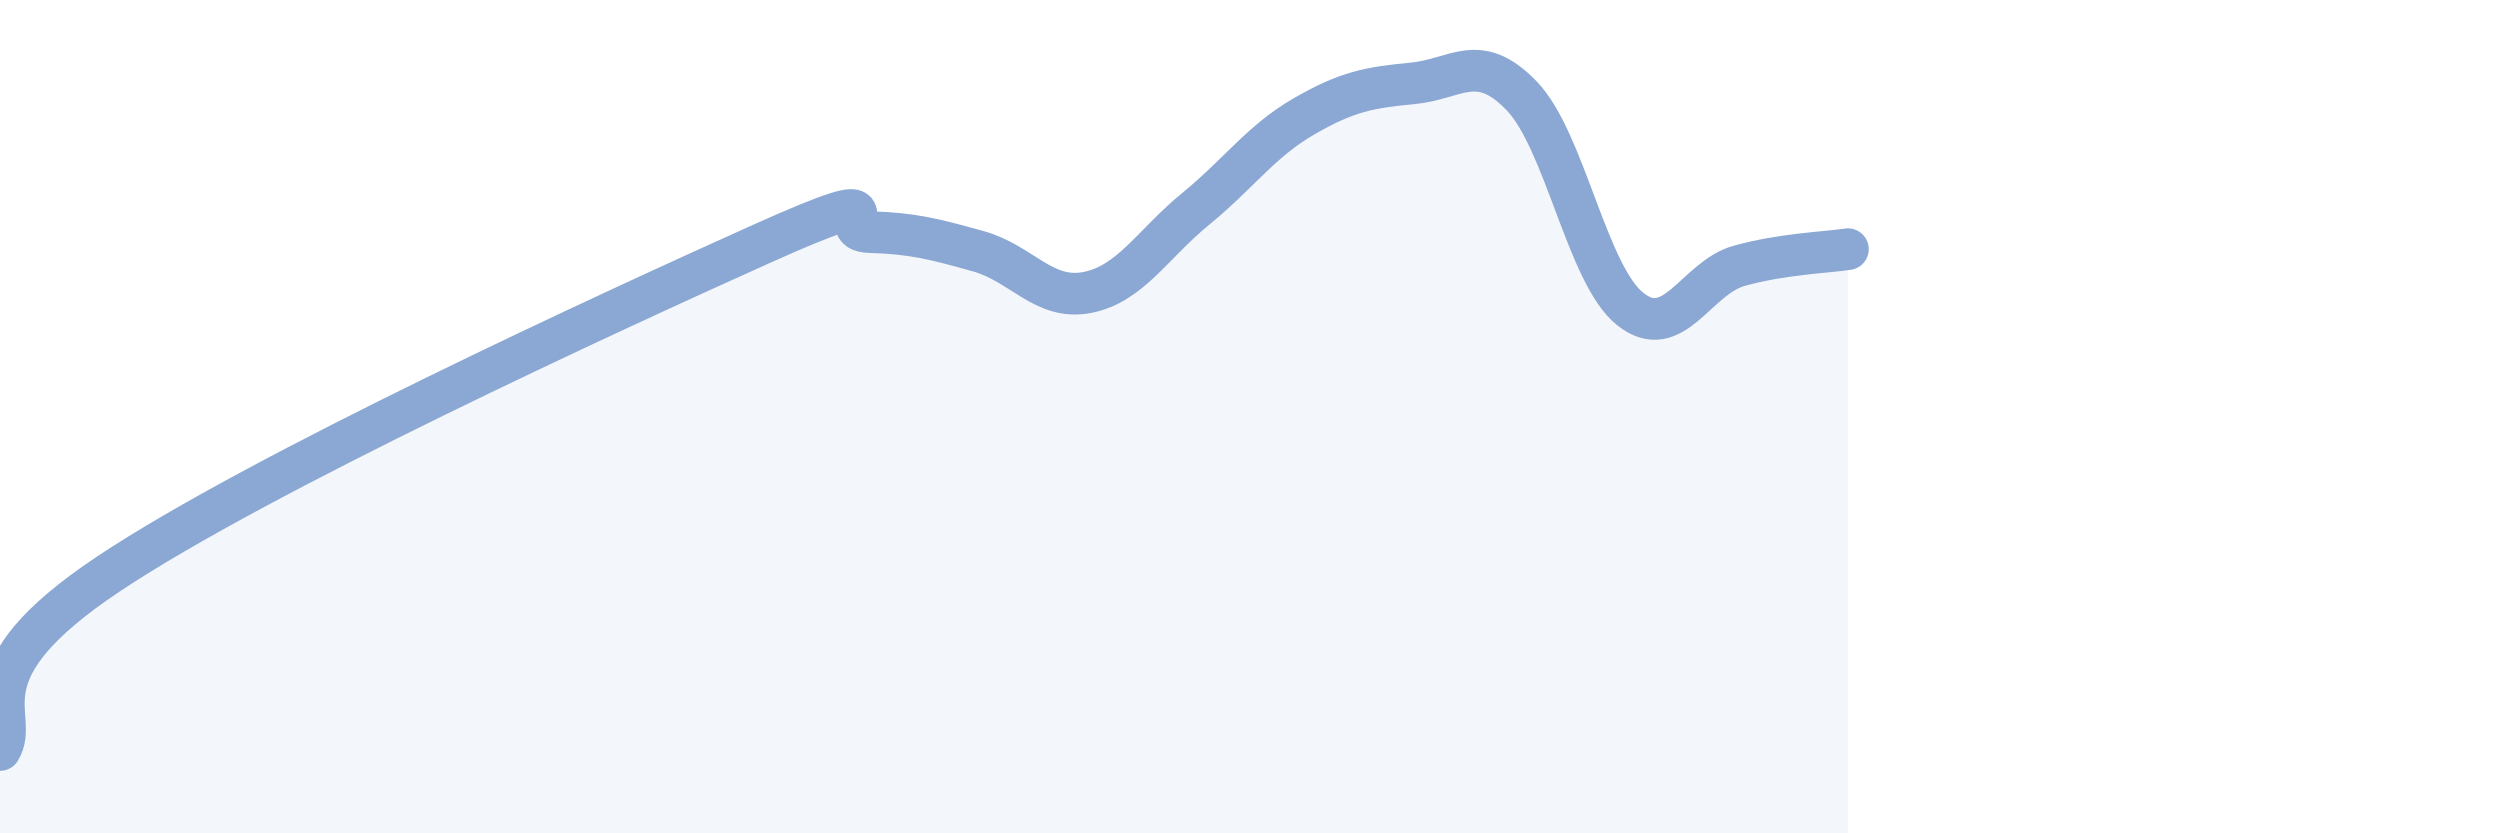
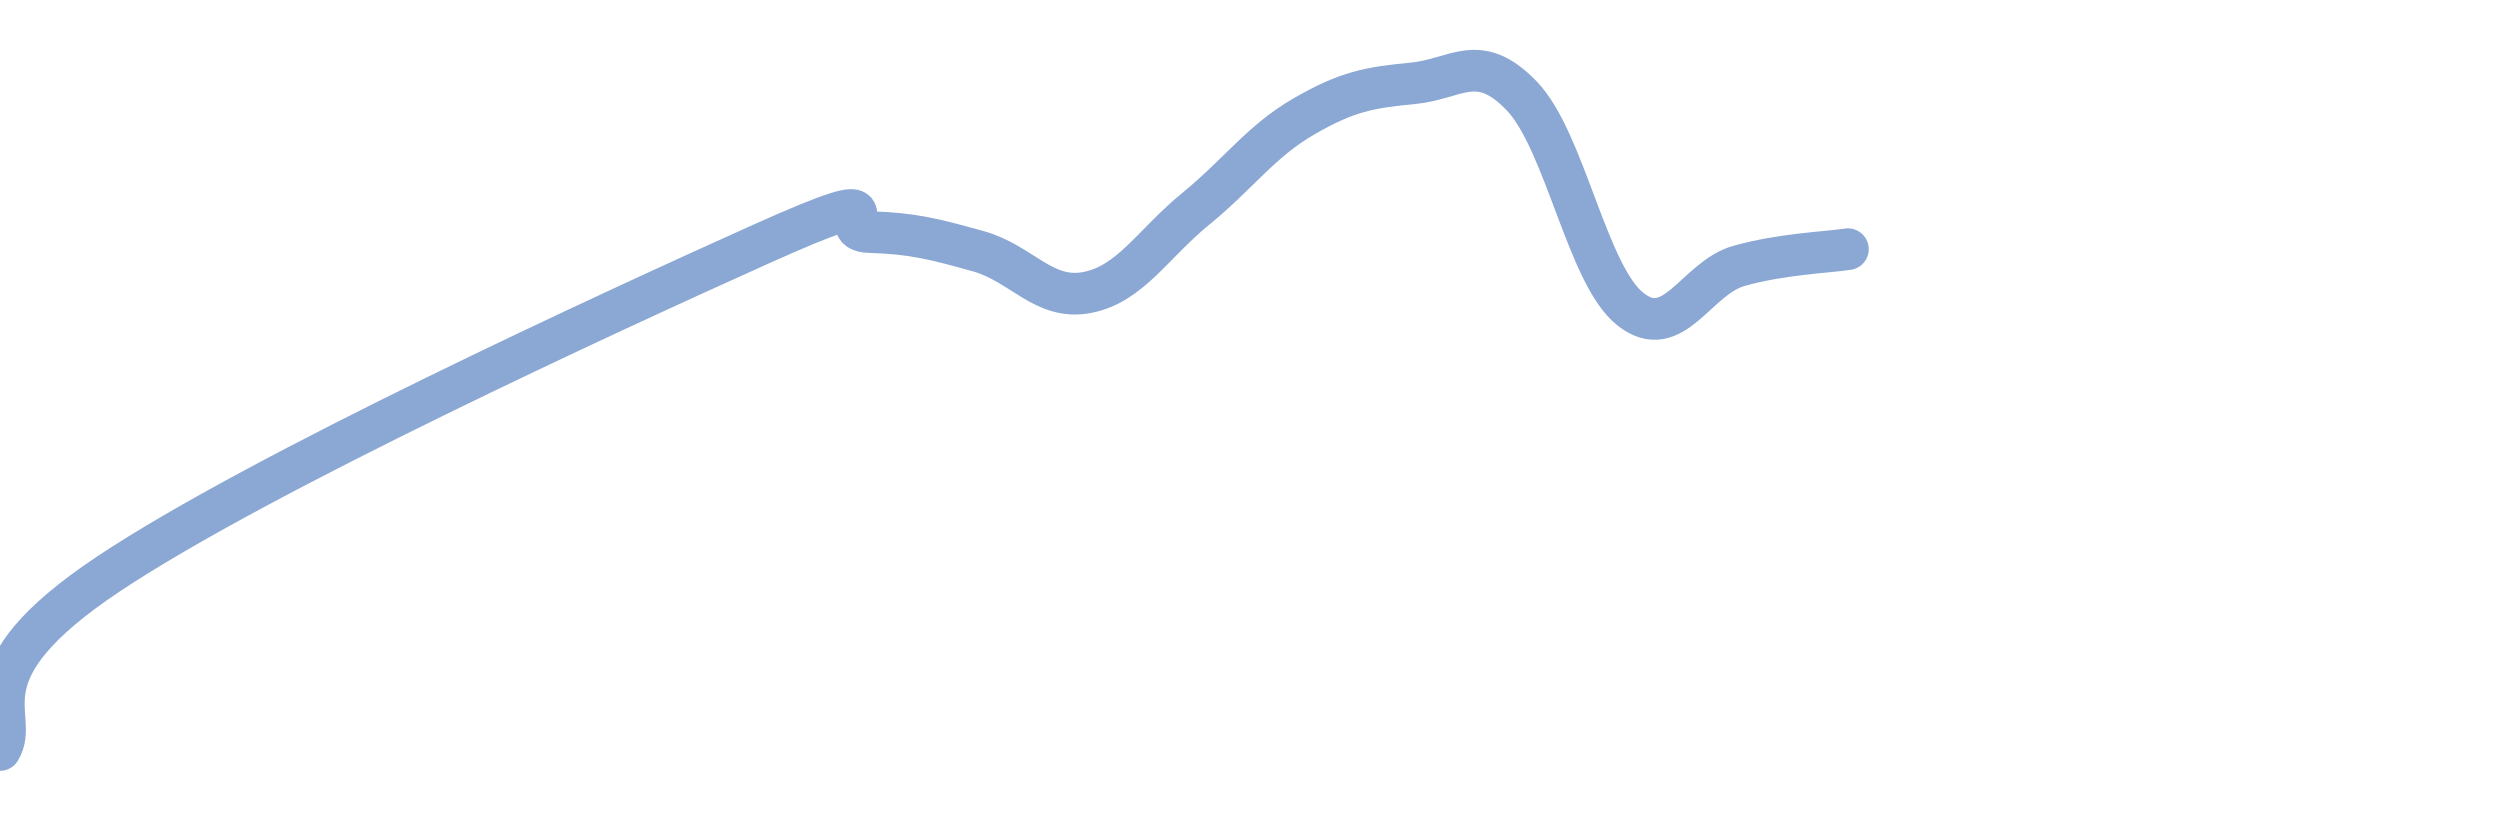
<svg xmlns="http://www.w3.org/2000/svg" width="60" height="20" viewBox="0 0 60 20">
-   <path d="M 0,18 C 0.52,17.15 -1.04,16.2 2.61,13.77 C 6.26,11.34 14.61,7.5 18.26,5.86 C 21.91,4.22 19.83,5.54 20.87,5.57 C 21.91,5.6 22.44,5.74 23.48,6.03 C 24.52,6.32 25.05,7.22 26.09,7.02 C 27.13,6.82 27.66,5.86 28.7,5.01 C 29.74,4.16 30.26,3.39 31.3,2.79 C 32.34,2.19 32.87,2.1 33.91,2 C 34.95,1.9 35.48,1.22 36.52,2.3 C 37.56,3.38 38.09,6.6 39.13,7.42 C 40.17,8.24 40.7,6.67 41.74,6.38 C 42.78,6.09 43.83,6.06 44.35,5.98L44.35 20L0 20Z" fill="#8ba7d3" opacity="0.1" stroke-linecap="round" stroke-linejoin="round" />
  <path d="M 0,18 C 0.52,17.15 -1.04,16.2 2.61,13.77 C 6.26,11.34 14.61,7.5 18.26,5.86 C 21.91,4.22 19.83,5.54 20.87,5.57 C 21.91,5.6 22.44,5.74 23.48,6.03 C 24.52,6.32 25.05,7.22 26.09,7.02 C 27.13,6.82 27.66,5.86 28.7,5.01 C 29.74,4.16 30.26,3.39 31.3,2.79 C 32.34,2.19 32.87,2.1 33.91,2 C 34.95,1.9 35.48,1.22 36.52,2.3 C 37.56,3.38 38.09,6.6 39.13,7.42 C 40.17,8.24 40.7,6.67 41.74,6.38 C 42.78,6.09 43.83,6.06 44.35,5.98" stroke="#8ba7d3" stroke-width="1" fill="none" stroke-linecap="round" stroke-linejoin="round" />
</svg>